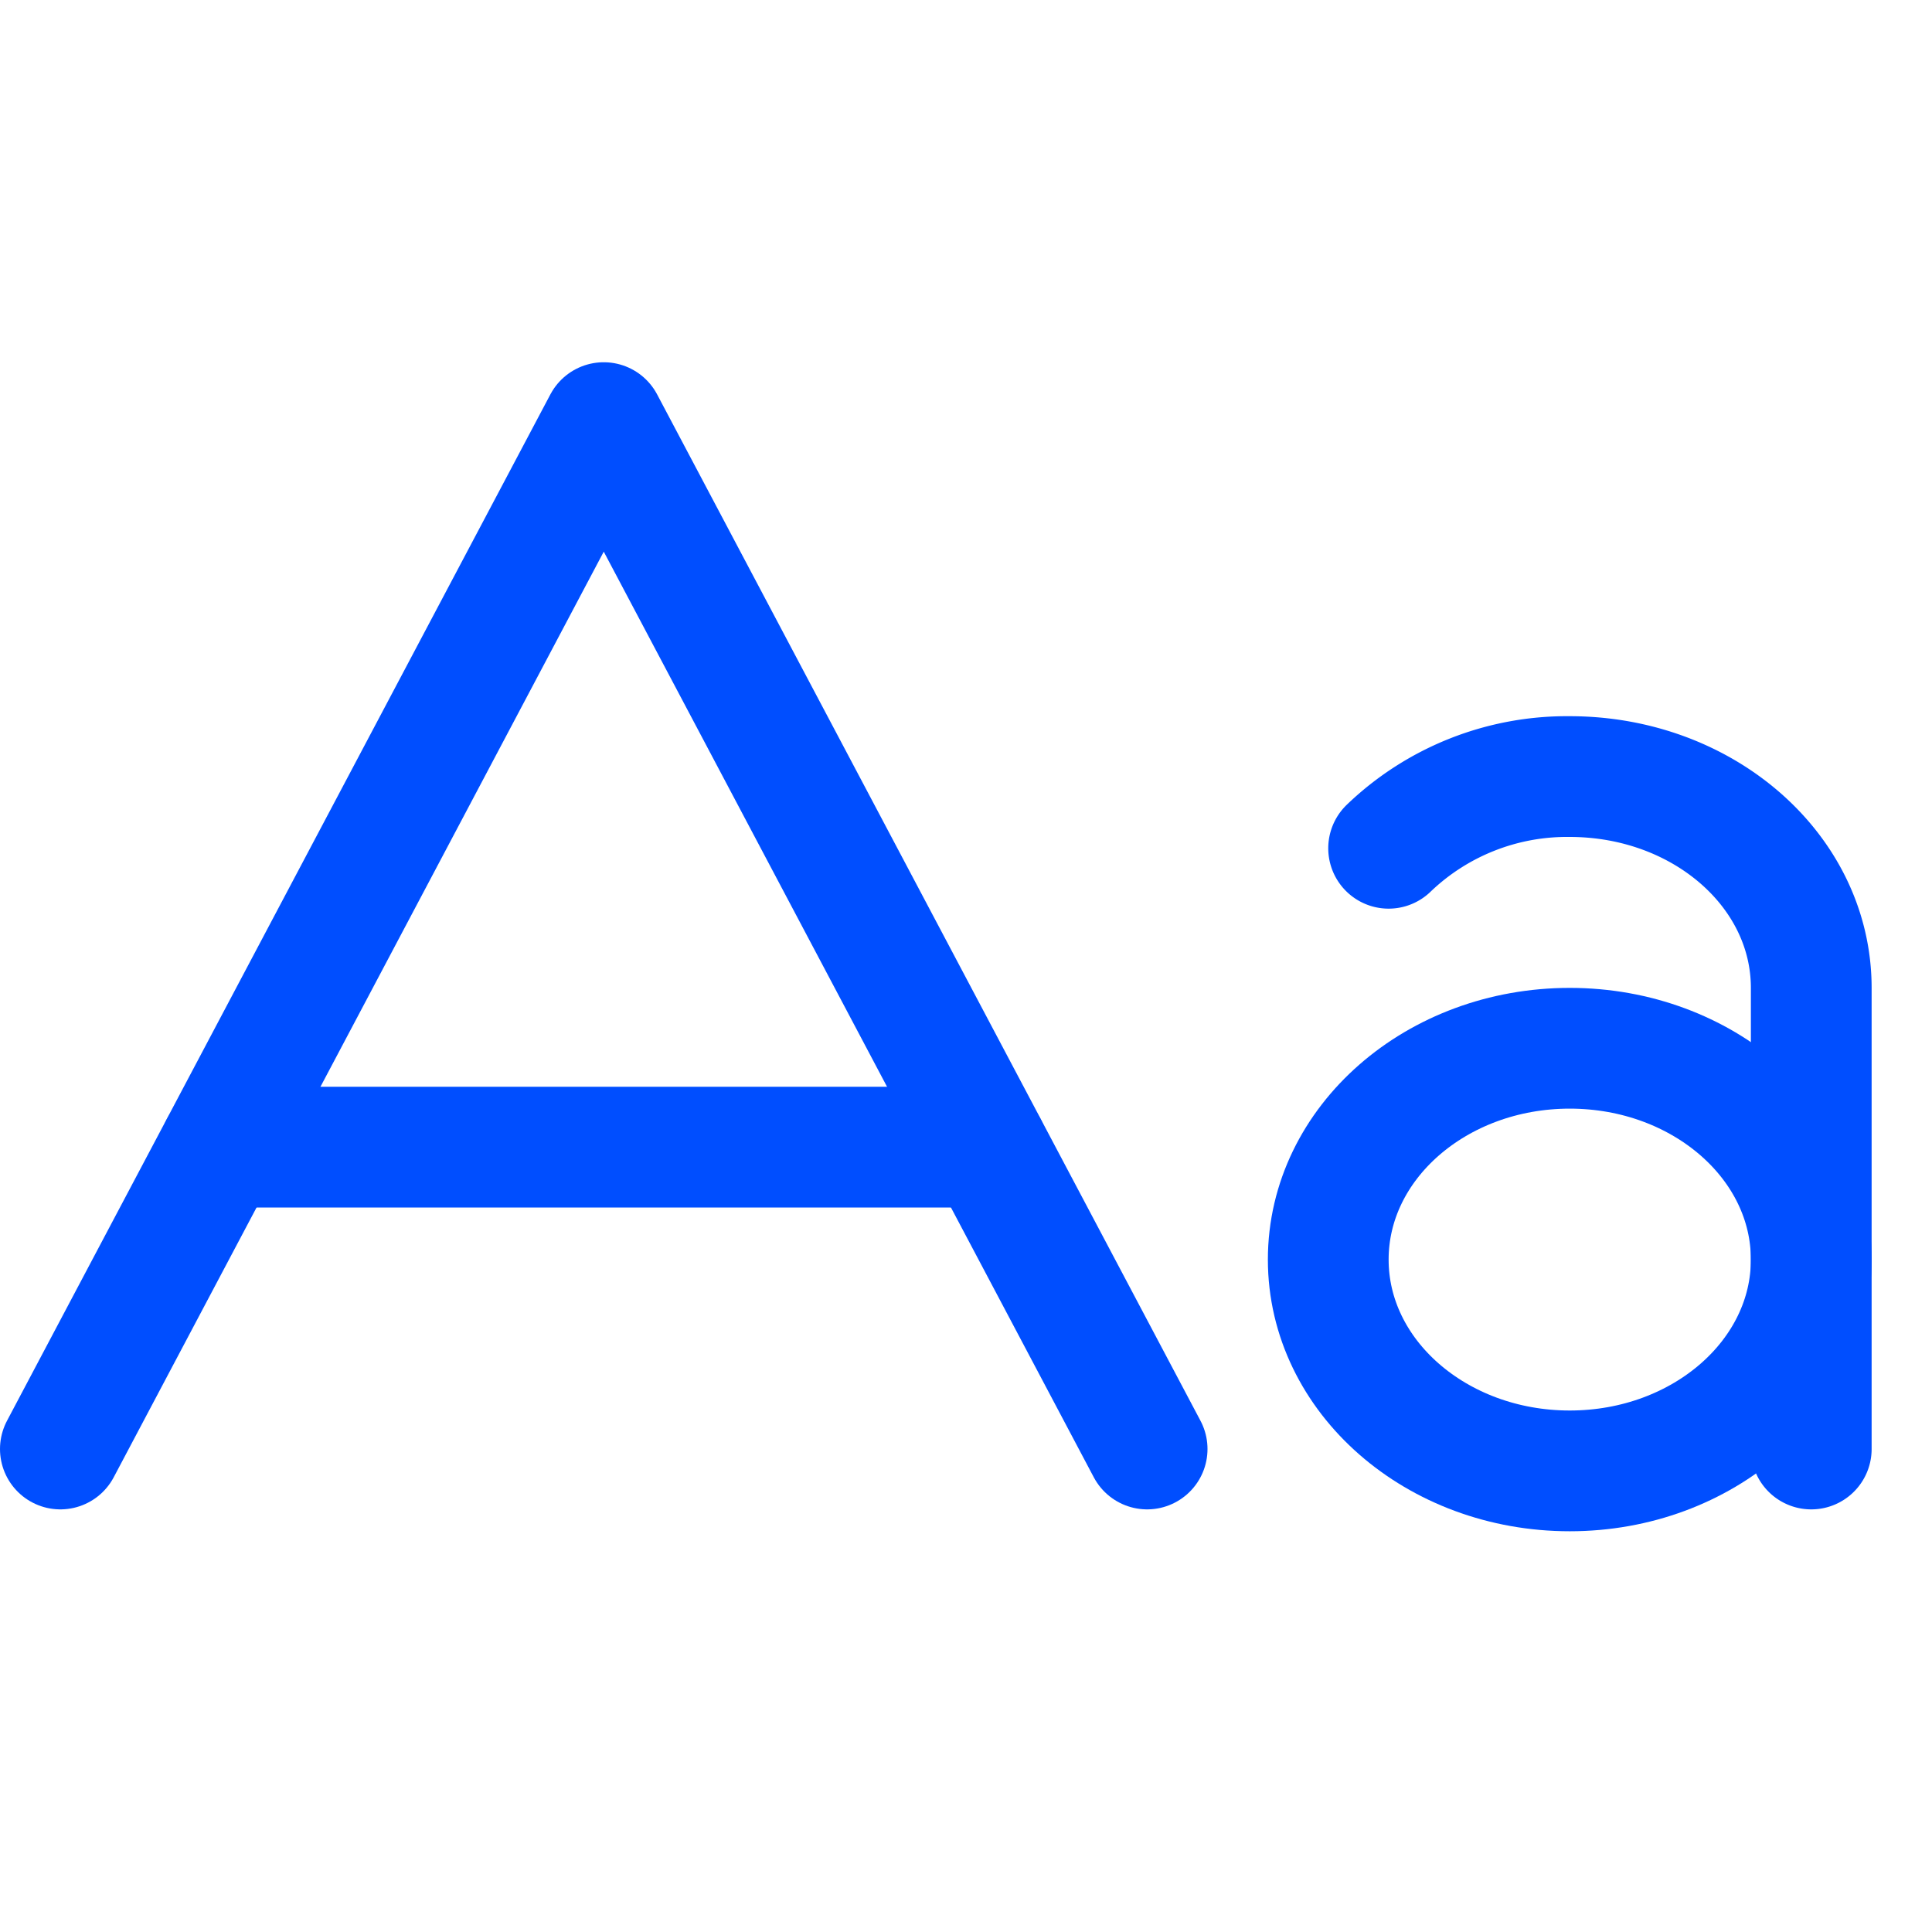
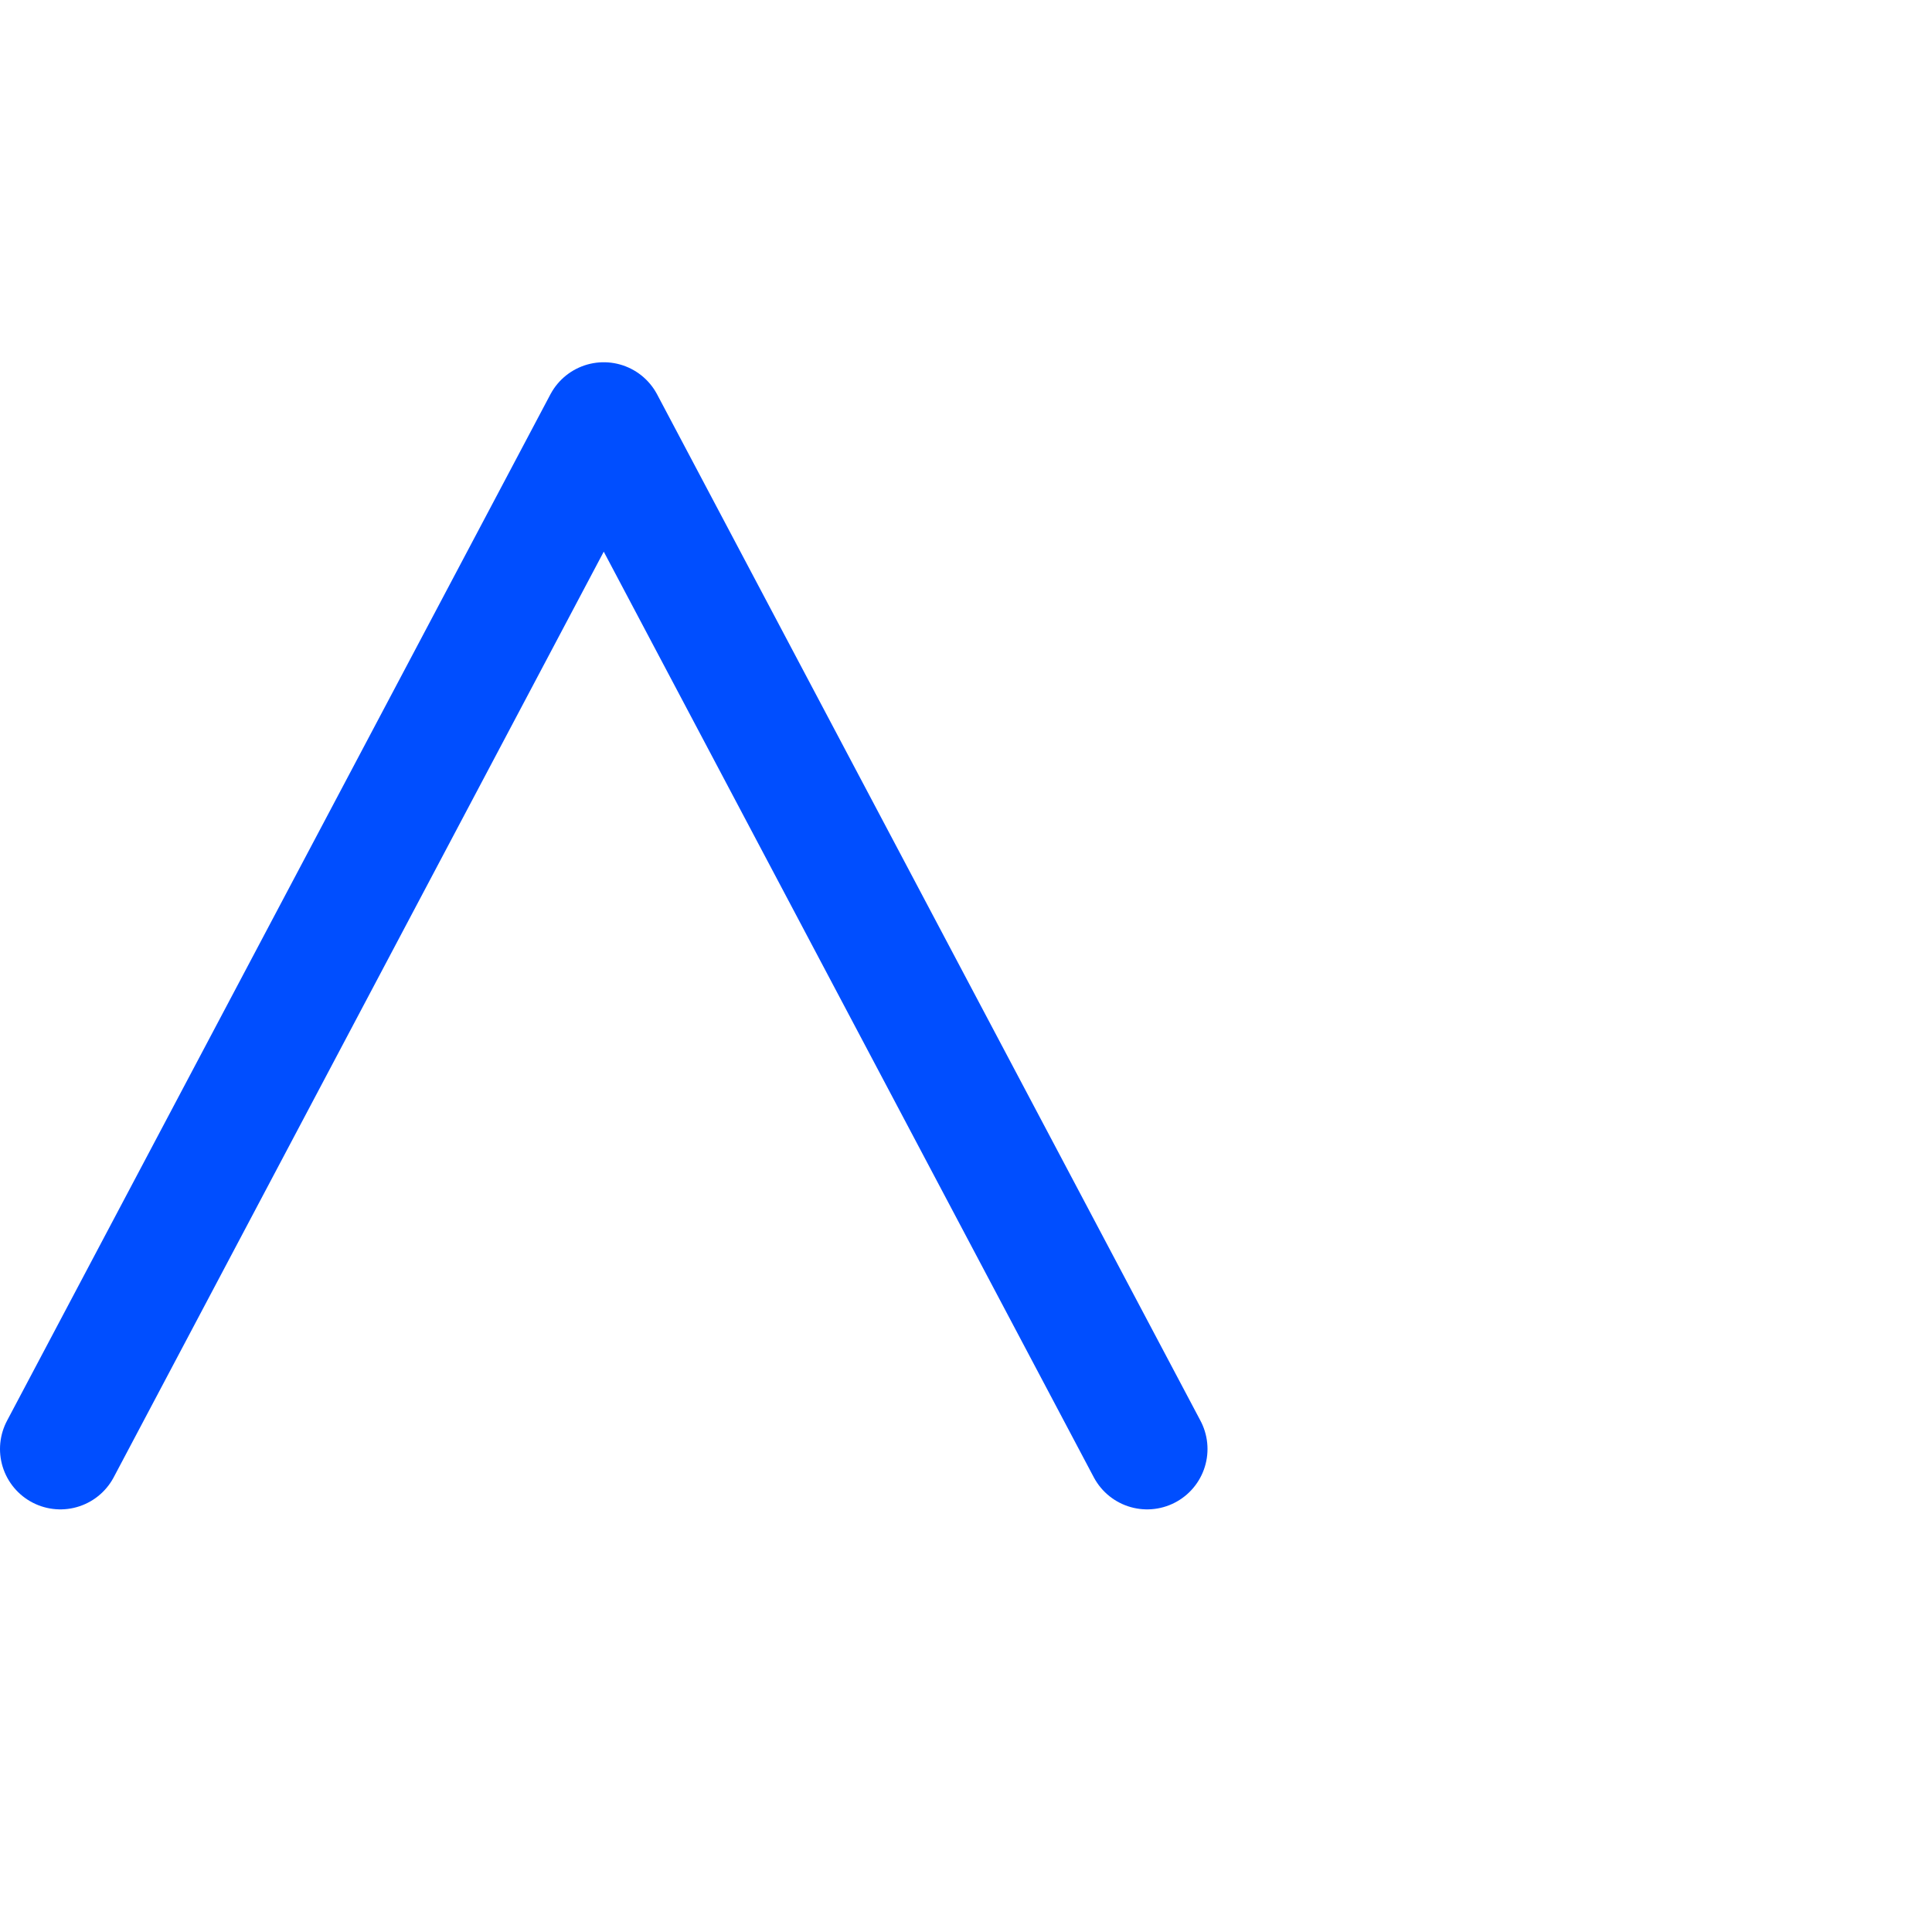
<svg xmlns="http://www.w3.org/2000/svg" viewBox="0 0 256 256">
-   <path fill="none" d="M0 0h256v256H0z" />
  <path fill="none" stroke="#004eff" stroke-linecap="round" stroke-linejoin="round" stroke-width="16" d="M152 192 80 56 8 192" class="stroke-000000" />
-   <ellipse cx="208" cy="166.9" fill="none" rx="32" ry="28" stroke="#004eff" stroke-linecap="round" stroke-linejoin="round" stroke-width="16" class="stroke-000000" />
-   <path d="M184 112.4a34.1 34.1 0 0 1 24-9.5c17.7 0 32 12.5 32 28V192M130.8 152H29.2" fill="none" stroke="#004eff" stroke-linecap="round" stroke-linejoin="round" stroke-width="16" class="stroke-000000" />
</svg>